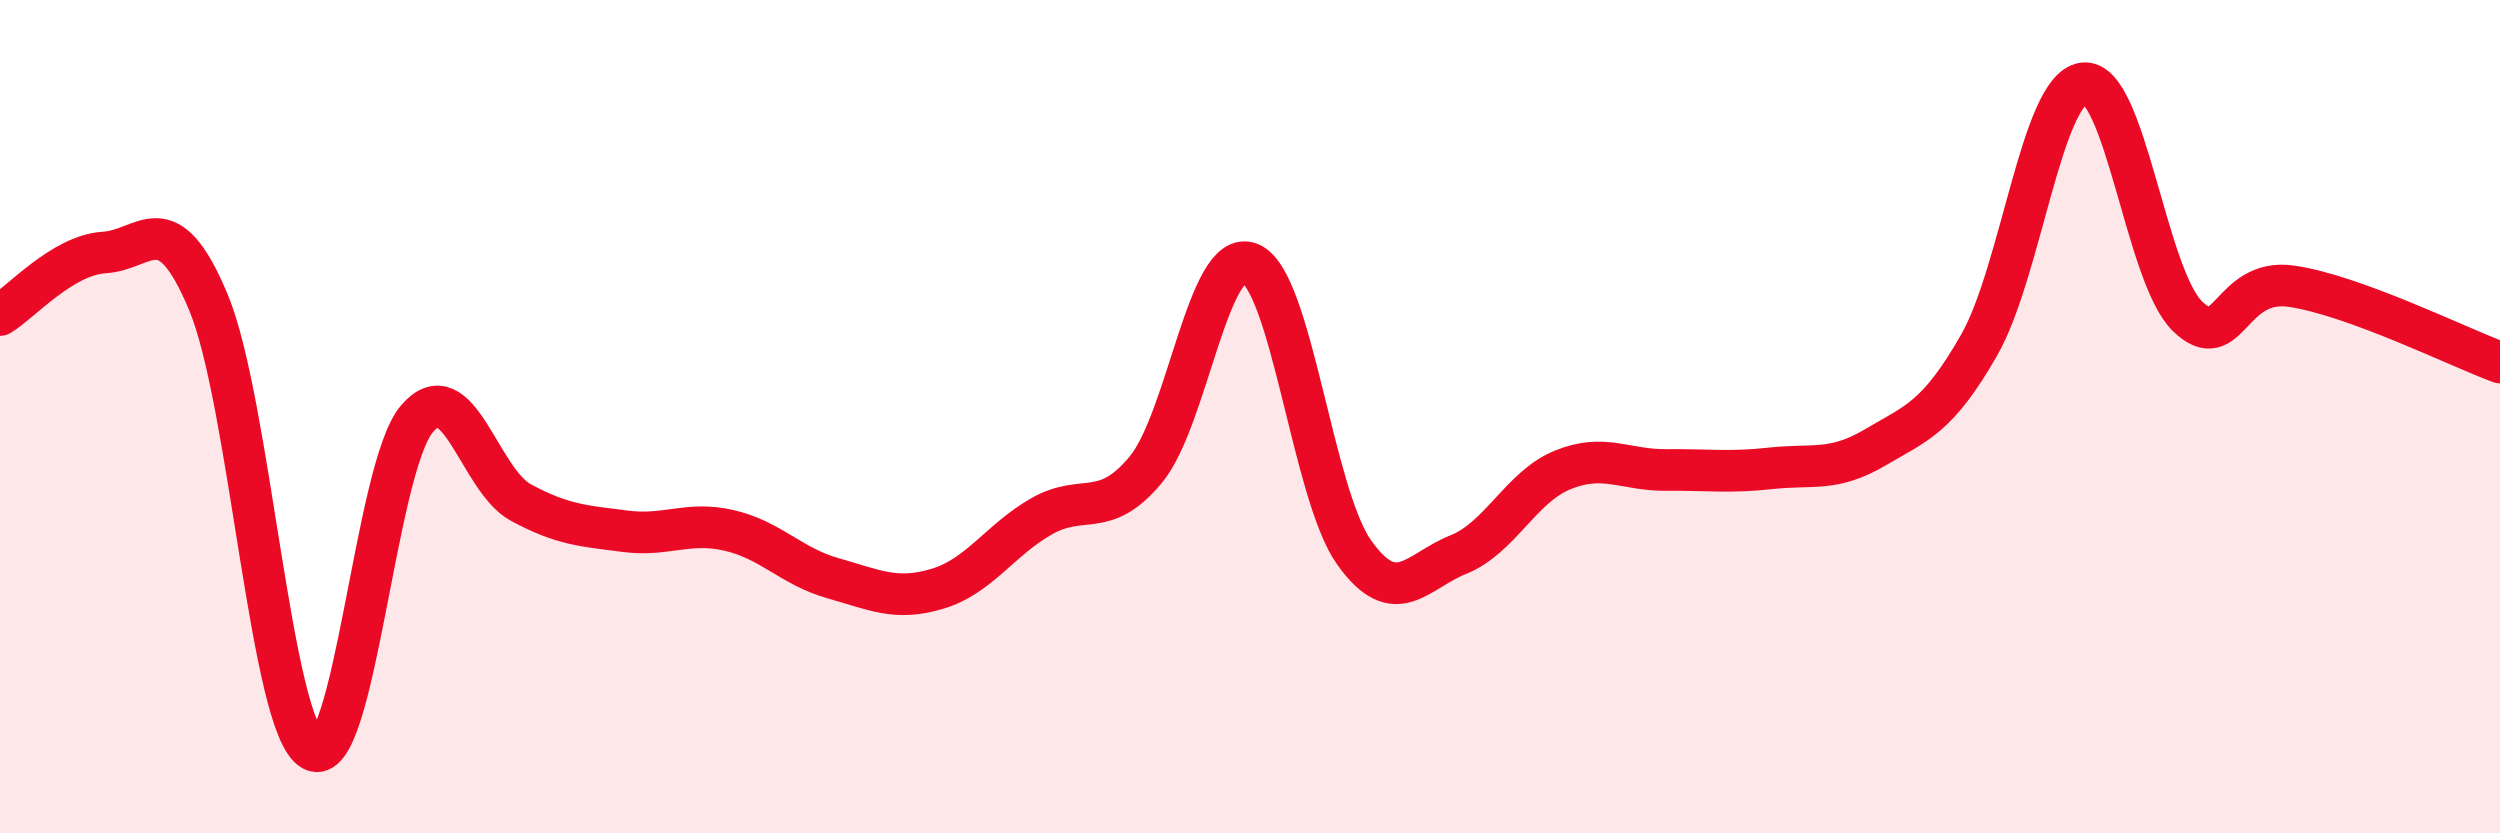
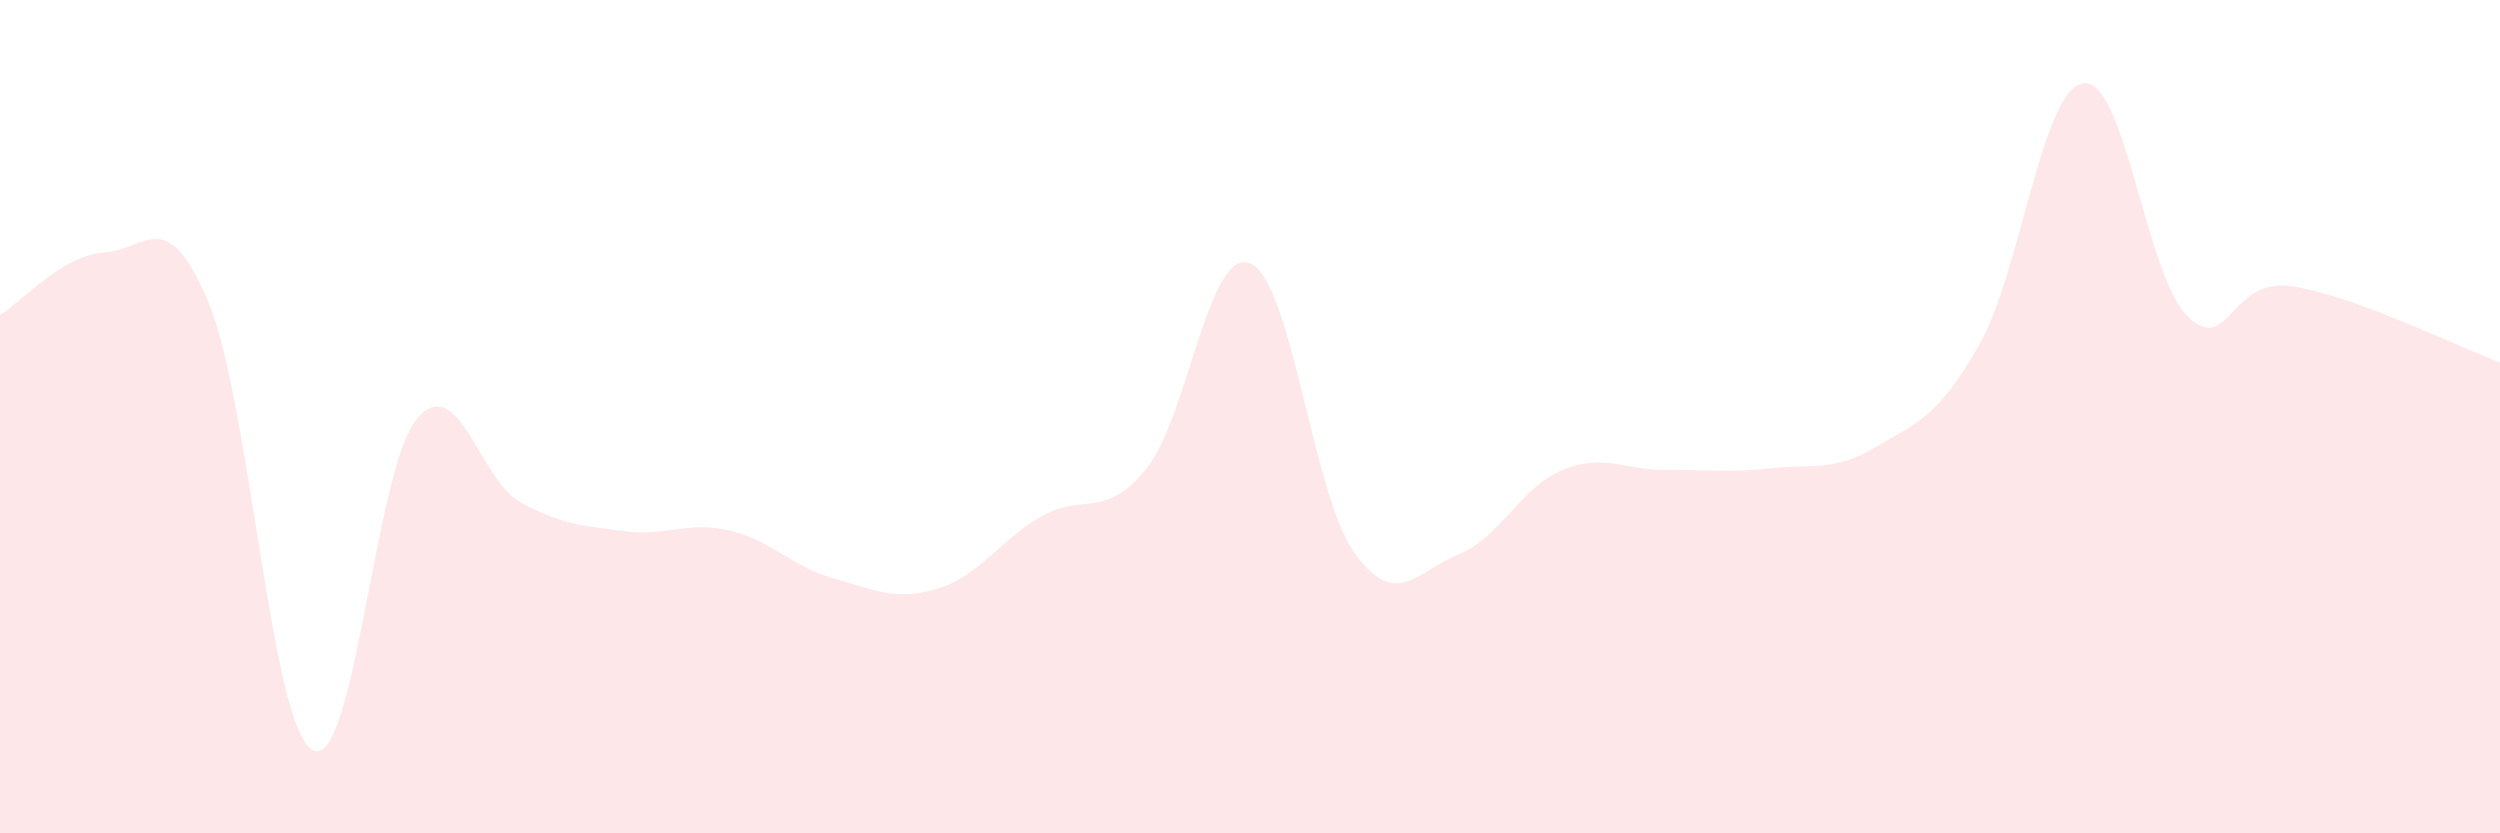
<svg xmlns="http://www.w3.org/2000/svg" width="60" height="20" viewBox="0 0 60 20">
  <path d="M 0,7.56 C 0.5,7.26 1.5,6.12 2.5,6.06 C 3.5,6 4,4.86 5,7.25 C 6,9.64 6.5,17.44 7.5,18 C 8.5,18.56 9,11.25 10,10.06 C 11,8.87 11.5,11.52 12.5,12.06 C 13.5,12.6 14,12.62 15,12.75 C 16,12.88 16.5,12.5 17.5,12.73 C 18.5,12.96 19,13.6 20,13.88 C 21,14.16 21.5,14.43 22.5,14.13 C 23.5,13.83 24,12.96 25,12.39 C 26,11.82 26.5,12.48 27.5,11.27 C 28.5,10.06 29,5.92 30,6.32 C 31,6.72 31.5,11.86 32.5,13.26 C 33.5,14.66 34,13.71 35,13.31 C 36,12.91 36.5,11.69 37.5,11.28 C 38.5,10.87 39,11.29 40,11.28 C 41,11.27 41.5,11.35 42.5,11.24 C 43.5,11.13 44,11.33 45,10.74 C 46,10.15 46.5,10.03 47.5,8.28 C 48.5,6.53 49,2.14 50,2 C 51,1.86 51.5,6.62 52.5,7.59 C 53.5,8.56 53.5,6.65 55,6.87 C 56.5,7.09 59,8.33 60,8.7L60 20L0 20Z" fill="#EB0A25" opacity="0.1" stroke-linecap="round" stroke-linejoin="round" />
-   <path d="M 0,7.56 C 0.5,7.26 1.5,6.12 2.5,6.06 C 3.5,6 4,4.86 5,7.25 C 6,9.64 6.5,17.44 7.5,18 C 8.5,18.56 9,11.25 10,10.06 C 11,8.87 11.5,11.52 12.5,12.06 C 13.5,12.6 14,12.62 15,12.75 C 16,12.88 16.5,12.5 17.5,12.73 C 18.5,12.96 19,13.6 20,13.88 C 21,14.16 21.5,14.43 22.5,14.13 C 23.5,13.83 24,12.96 25,12.39 C 26,11.82 26.5,12.48 27.5,11.27 C 28.5,10.06 29,5.92 30,6.32 C 31,6.72 31.5,11.86 32.5,13.26 C 33.5,14.66 34,13.71 35,13.31 C 36,12.91 36.5,11.69 37.5,11.28 C 38.5,10.87 39,11.29 40,11.28 C 41,11.27 41.5,11.35 42.5,11.24 C 43.5,11.13 44,11.33 45,10.74 C 46,10.15 46.5,10.03 47.5,8.28 C 48.5,6.53 49,2.14 50,2 C 51,1.86 51.5,6.62 52.5,7.59 C 53.5,8.56 53.5,6.65 55,6.87 C 56.5,7.09 59,8.33 60,8.7" stroke="#EB0A25" stroke-width="1" fill="none" stroke-linecap="round" stroke-linejoin="round" />
</svg>